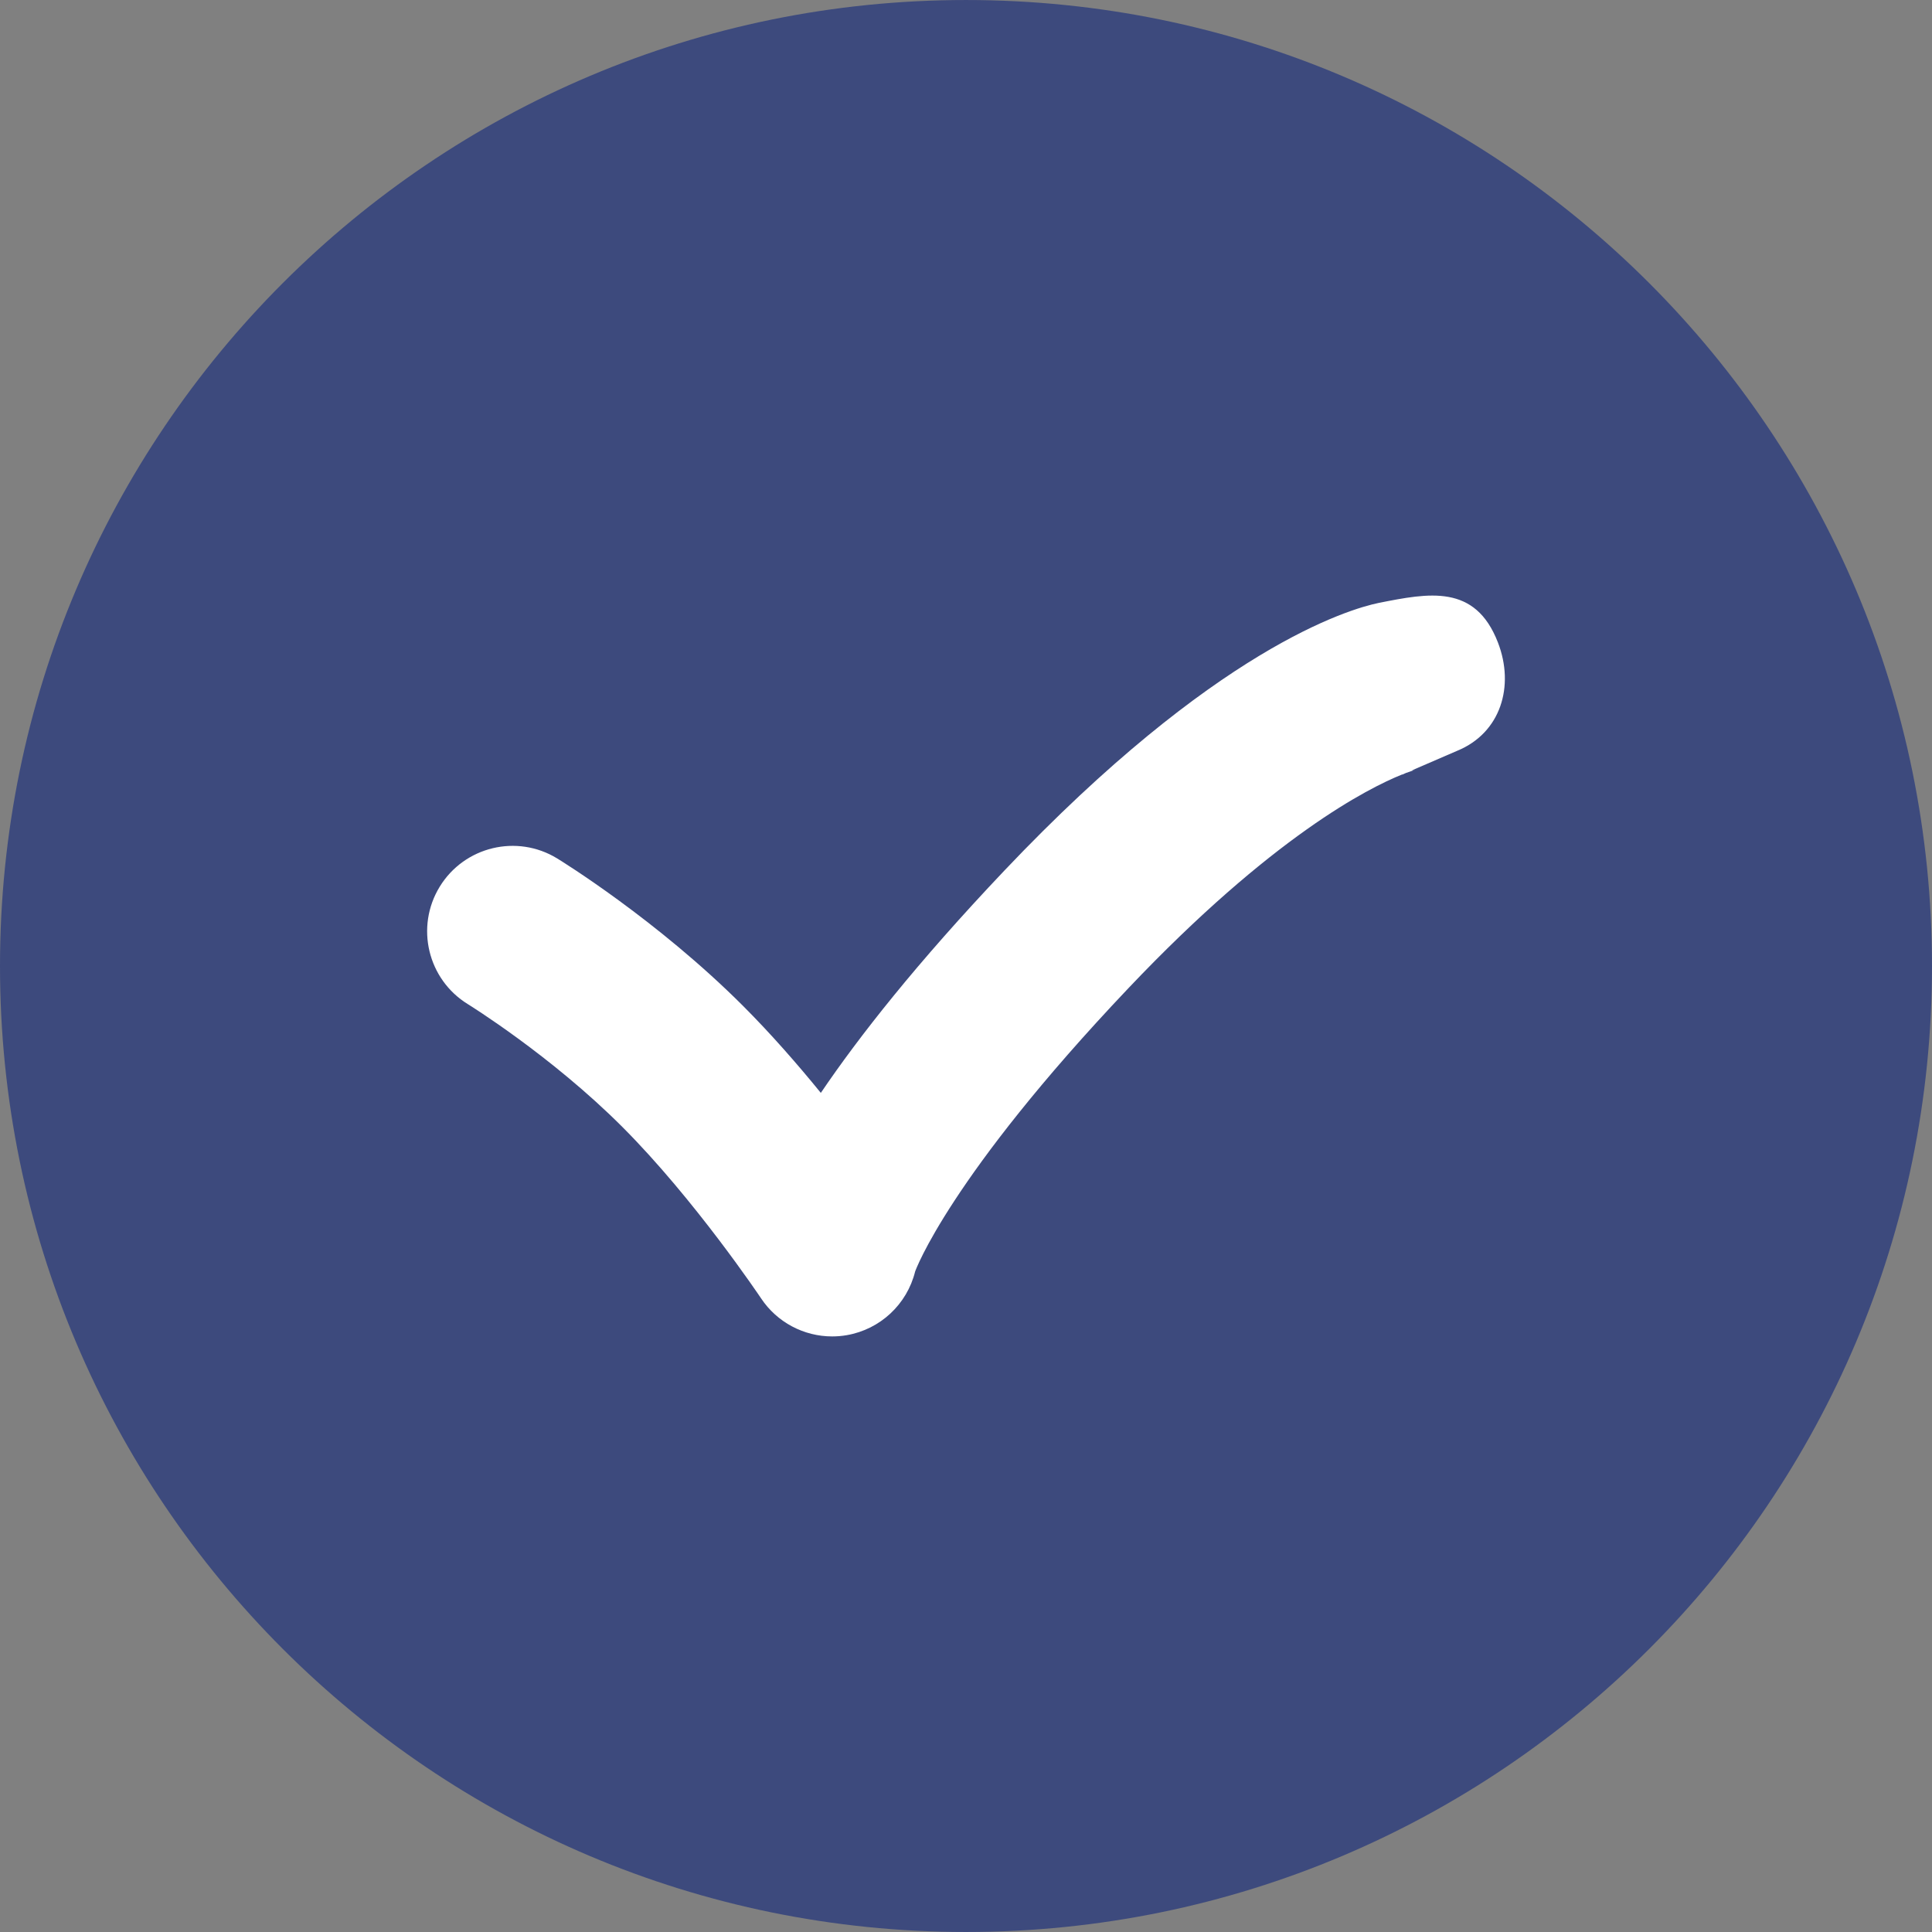
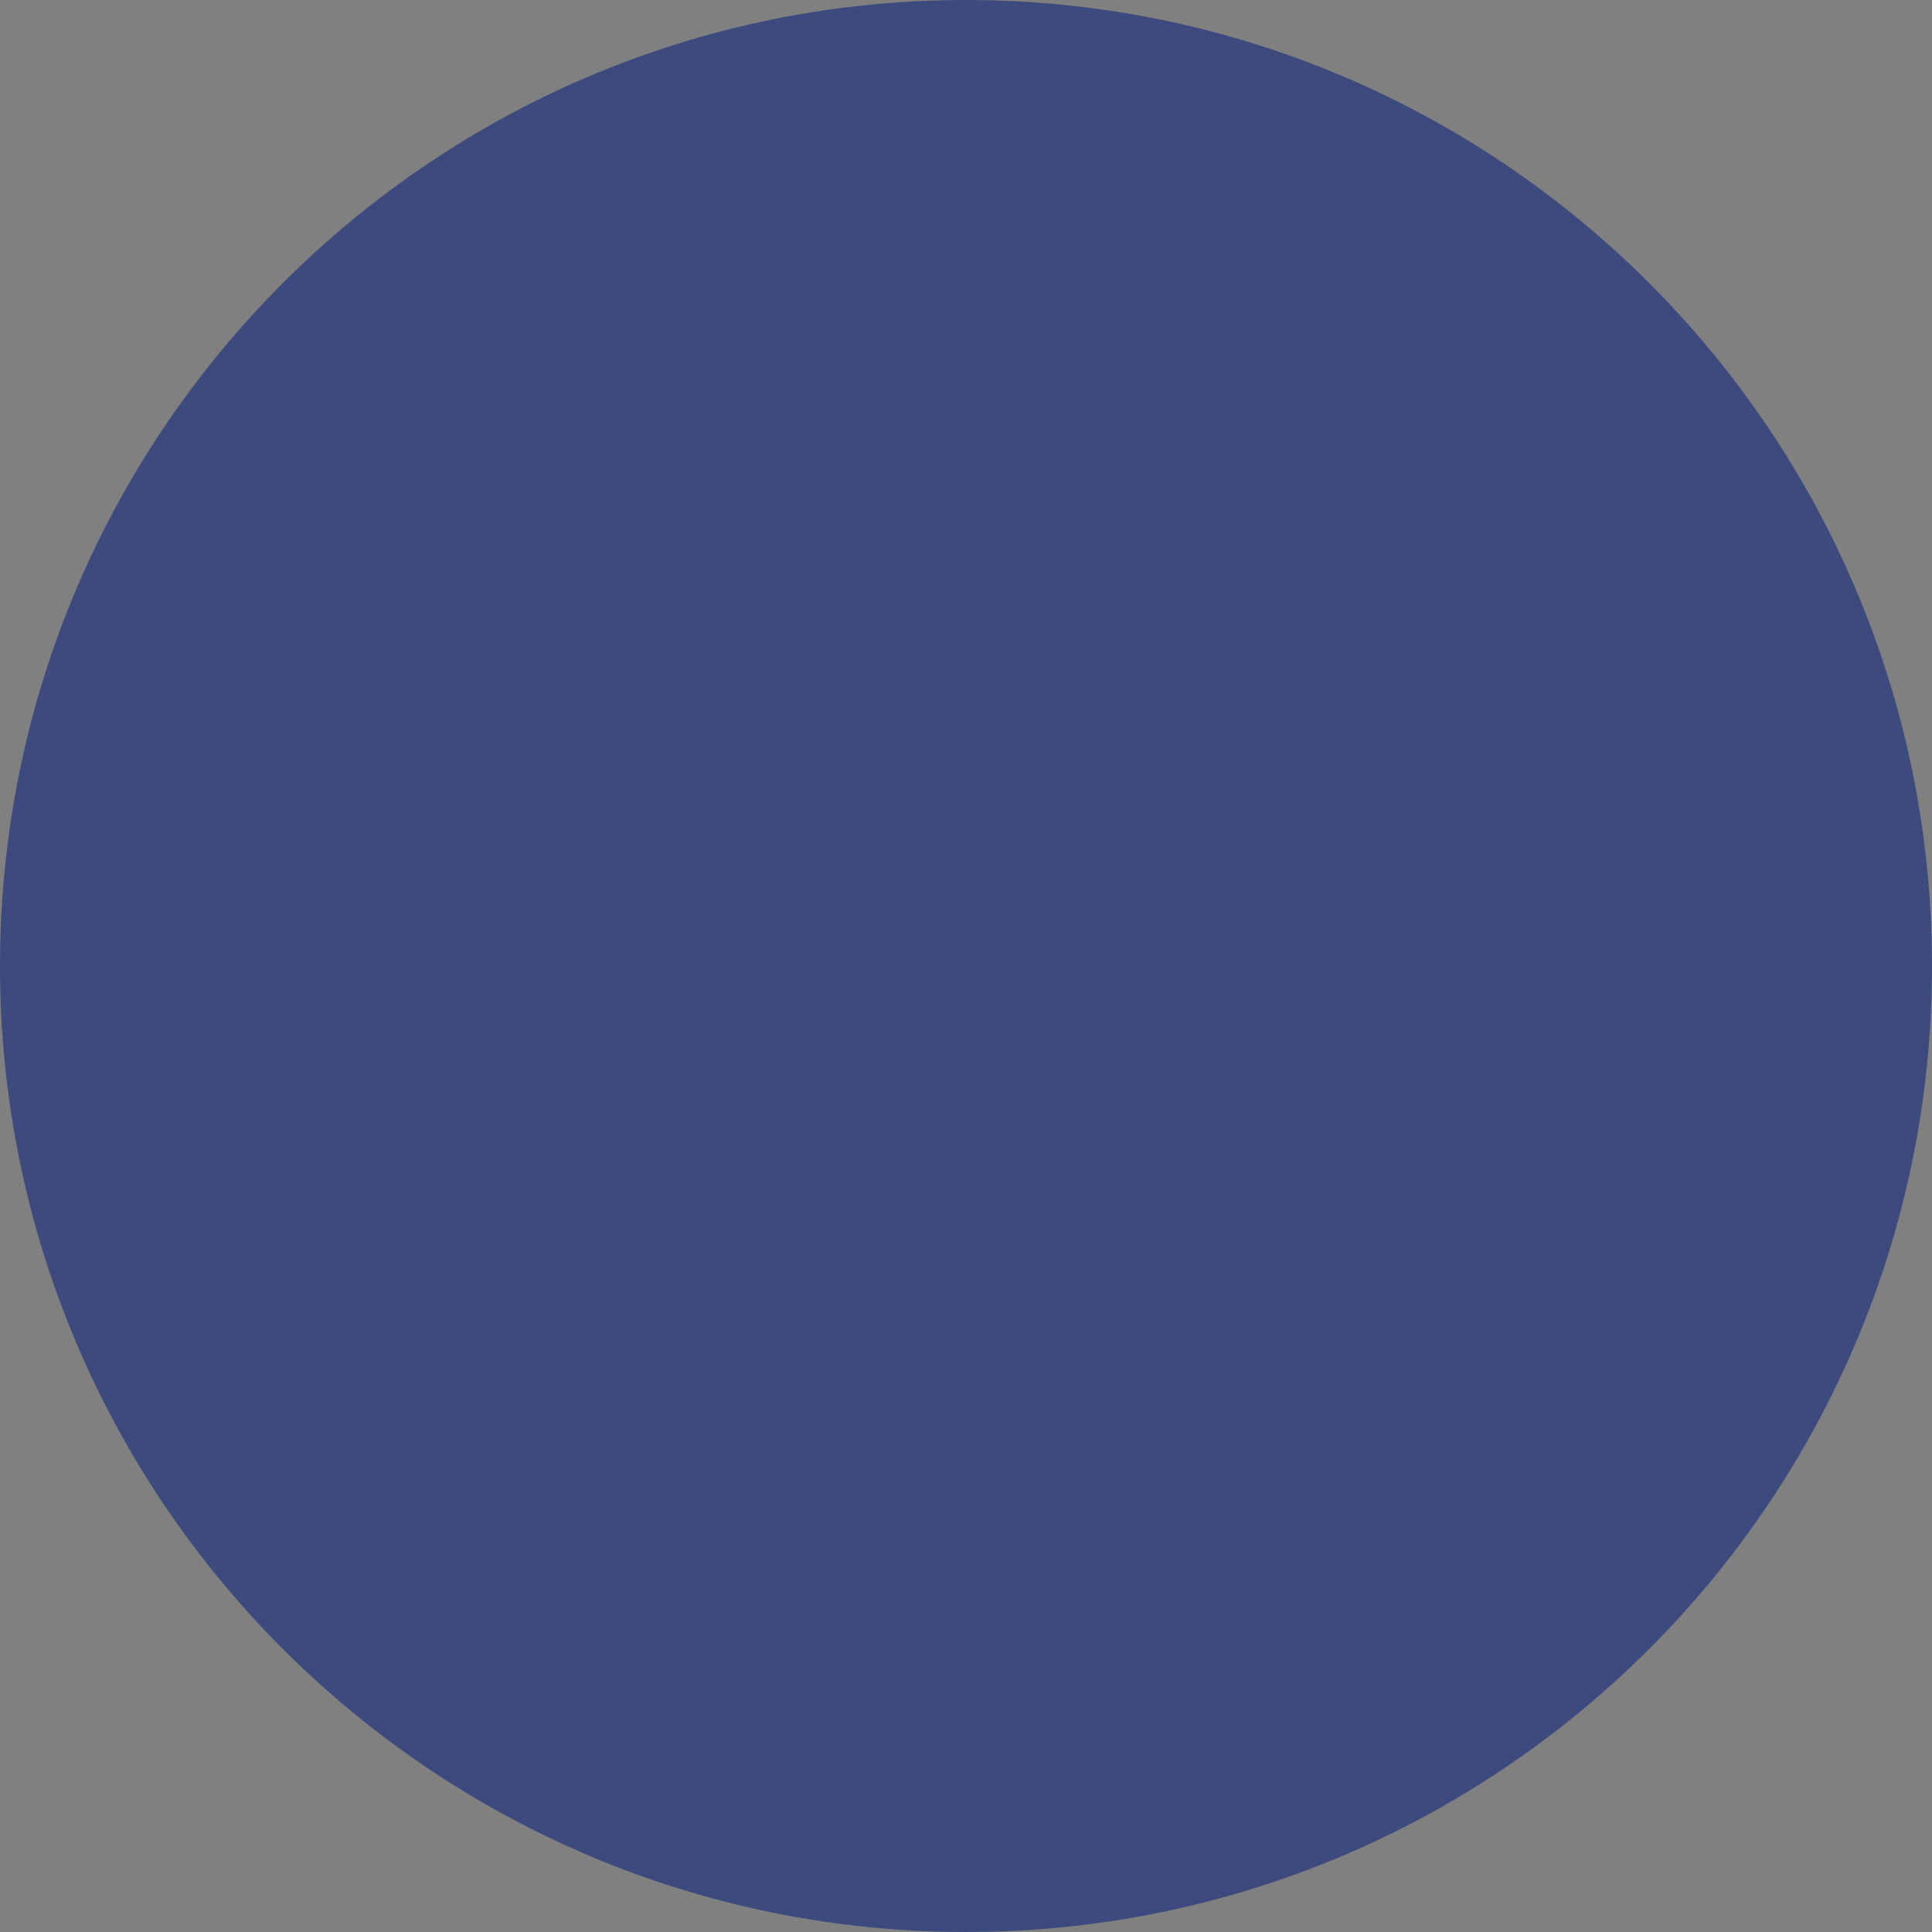
<svg xmlns="http://www.w3.org/2000/svg" version="1.1" id="Camada_1" x="0px" y="0px" width="512px" height="512px" viewBox="0 0 512 512" enable-background="new 0 0 512 512" xml:space="preserve">
  <rect x="0" y="0" width="512" height="512" fill="#808080" stroke="none" />
  <path fill="#3D4A7D" d="M512,256.007C512,114.61,397.383,0.003,256.003,0.003C114.616,0.003,0,114.609,0,256.007  c0,141.376,114.616,255.99,256.003,255.99C397.383,511.997,512,397.383,512,256.007z" />
-   <path fill="#FFFFFF" d="M396.955,170.235c-6.026-15.539-18.307-13.087-31.613-10.45c-7.947,1.656-43.293,12.003-99.218,70.974  c-23.208,24.474-38.518,43.985-48.598,58.866c-6.157-7.561-13.212-15.648-20.62-23.06c-22.783-22.777-48.19-38.419-49.258-39.076  c-10.662-6.518-24.581-3.164-31.117,7.489c-6.528,10.654-3.185,24.596,7.461,31.138c0.218,0.138,22.036,13.627,40.884,32.48  c19.222,19.224,36.638,45.221,36.81,45.473c4.24,6.375,11.359,10.096,18.849,10.096c1.286,0,2.584-0.108,3.876-0.333  c8.84-1.535,15.94-8.145,18.105-16.854c0.055-0.209,9.035-25.03,56.478-75.049c38.211-40.3,63.693-53.108,72.522-56.661  c0.085-0.015,0.146-0.021,0.26-0.044c-0.042,0.01,0.286-0.142,0.818-0.381c1.517-0.569,2.328-0.786,2.375-0.798  c-0.436,0.108-0.662,0.135-0.662,0.135l-0.014-0.078c4.085-1.782,11.733-5.073,11.901-5.144  C397.71,194.228,401.455,181.841,396.955,170.235z" />
</svg>